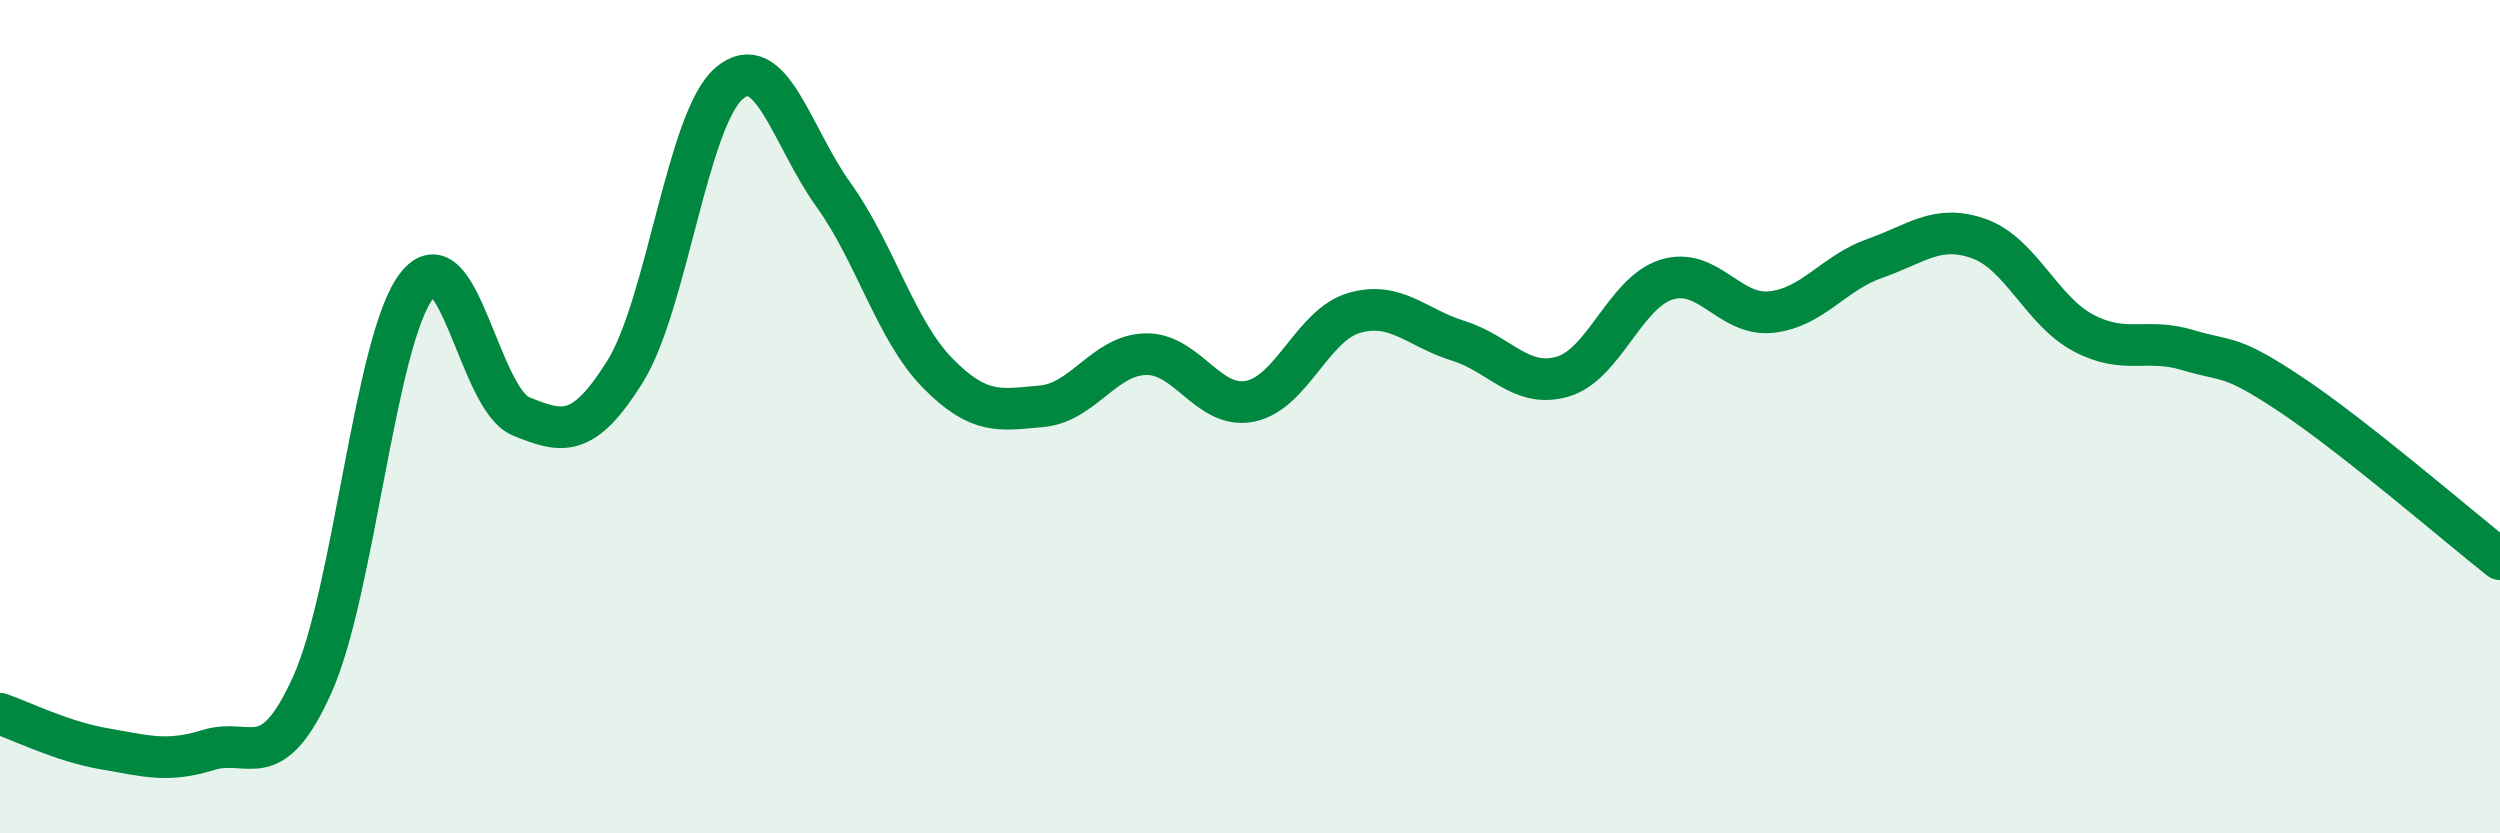
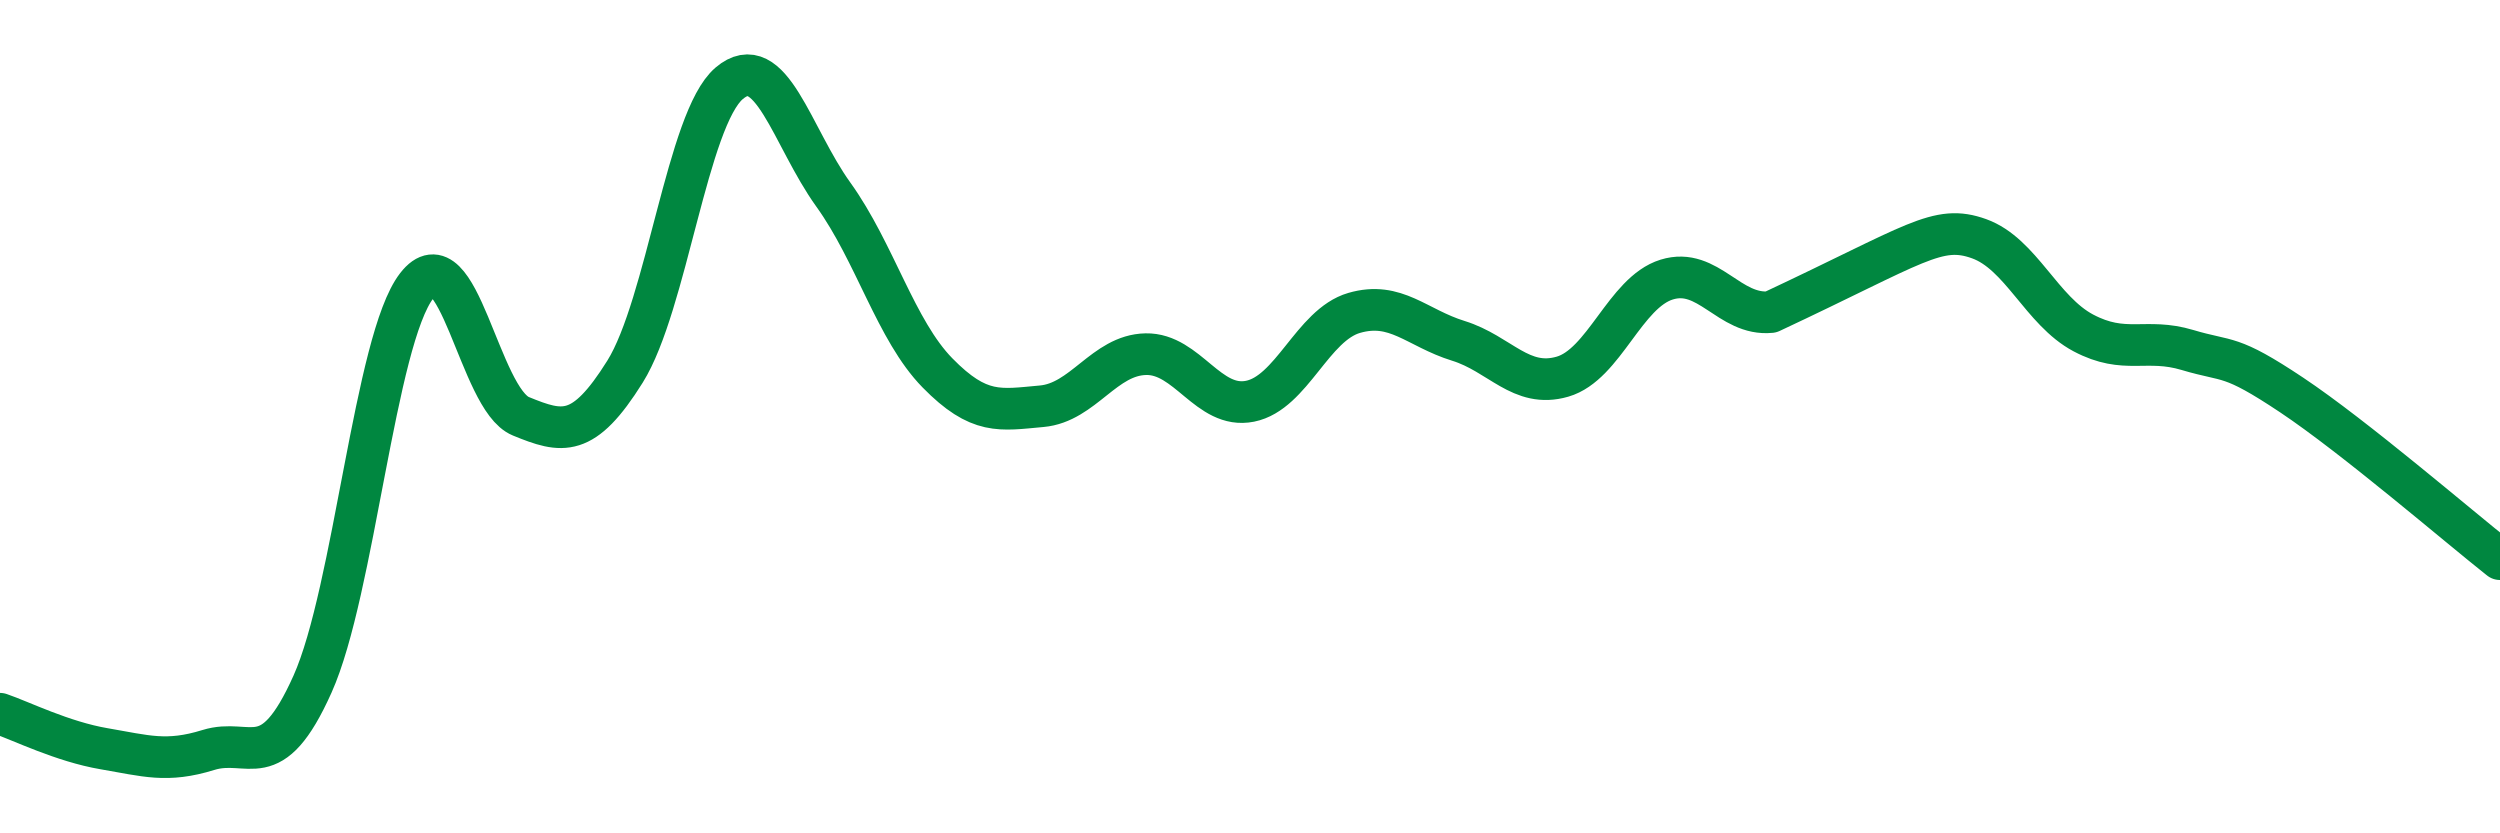
<svg xmlns="http://www.w3.org/2000/svg" width="60" height="20" viewBox="0 0 60 20">
-   <path d="M 0,17.13 C 0.5,17.3 1.5,17.8 2.5,17.97 C 3.5,18.14 4,18.31 5,18 C 6,17.69 6.5,18.65 7.5,16.42 C 8.5,14.19 9,8.15 10,6.86 C 11,5.57 11.5,9.58 12.5,9.99 C 13.5,10.4 14,10.52 15,8.92 C 16,7.32 16.5,2.85 17.5,2 C 18.5,1.15 19,3.28 20,4.67 C 21,6.06 21.5,7.93 22.5,8.95 C 23.5,9.97 24,9.84 25,9.75 C 26,9.66 26.5,8.52 27.5,8.5 C 28.5,8.48 29,9.83 30,9.63 C 31,9.43 31.5,7.8 32.5,7.51 C 33.5,7.22 34,7.87 35,8.18 C 36,8.49 36.5,9.33 37.5,9.04 C 38.5,8.75 39,7.02 40,6.71 C 41,6.4 41.5,7.59 42.5,7.49 C 43.5,7.39 44,6.55 45,6.2 C 46,5.85 46.5,5.37 47.5,5.73 C 48.5,6.09 49,7.46 50,7.99 C 51,8.52 51.5,8.1 52.5,8.4 C 53.5,8.7 53.5,8.48 55,9.48 C 56.5,10.48 59,12.63 60,13.42L60 20L0 20Z" fill="#008740" opacity="0.1" stroke-linecap="round" stroke-linejoin="round" />
-   <path d="M 0,17.13 C 0.5,17.3 1.5,17.8 2.5,17.97 C 3.5,18.14 4,18.31 5,18 C 6,17.69 6.5,18.65 7.5,16.42 C 8.5,14.19 9,8.15 10,6.86 C 11,5.57 11.5,9.58 12.5,9.99 C 13.5,10.4 14,10.52 15,8.92 C 16,7.32 16.5,2.85 17.5,2 C 18.5,1.15 19,3.28 20,4.67 C 21,6.06 21.5,7.93 22.5,8.95 C 23.5,9.97 24,9.84 25,9.75 C 26,9.66 26.5,8.52 27.5,8.5 C 28.5,8.48 29,9.83 30,9.63 C 31,9.43 31.5,7.8 32.5,7.51 C 33.5,7.22 34,7.87 35,8.18 C 36,8.49 36.5,9.33 37.5,9.04 C 38.5,8.75 39,7.02 40,6.71 C 41,6.4 41.5,7.59 42.5,7.49 C 43.5,7.39 44,6.55 45,6.2 C 46,5.85 46.5,5.37 47.5,5.73 C 48.5,6.09 49,7.46 50,7.99 C 51,8.52 51.5,8.1 52.5,8.4 C 53.5,8.7 53.5,8.48 55,9.48 C 56.5,10.48 59,12.63 60,13.42" stroke="#008740" stroke-width="1" fill="none" stroke-linecap="round" stroke-linejoin="round" />
+   <path d="M 0,17.13 C 0.5,17.3 1.5,17.8 2.5,17.97 C 3.5,18.14 4,18.31 5,18 C 6,17.69 6.5,18.65 7.5,16.42 C 8.5,14.19 9,8.15 10,6.86 C 11,5.57 11.5,9.58 12.5,9.99 C 13.5,10.4 14,10.52 15,8.92 C 16,7.32 16.5,2.85 17.5,2 C 18.5,1.15 19,3.28 20,4.67 C 21,6.06 21.5,7.93 22.5,8.95 C 23.5,9.97 24,9.84 25,9.75 C 26,9.66 26.5,8.52 27.5,8.5 C 28.5,8.48 29,9.83 30,9.63 C 31,9.43 31.5,7.8 32.5,7.51 C 33.5,7.22 34,7.87 35,8.18 C 36,8.49 36.5,9.33 37.5,9.04 C 38.5,8.75 39,7.02 40,6.71 C 41,6.4 41.5,7.59 42.5,7.49 C 46,5.85 46.5,5.37 47.5,5.73 C 48.5,6.09 49,7.46 50,7.99 C 51,8.52 51.5,8.1 52.5,8.4 C 53.5,8.7 53.5,8.48 55,9.48 C 56.5,10.48 59,12.63 60,13.42" stroke="#008740" stroke-width="1" fill="none" stroke-linecap="round" stroke-linejoin="round" />
</svg>